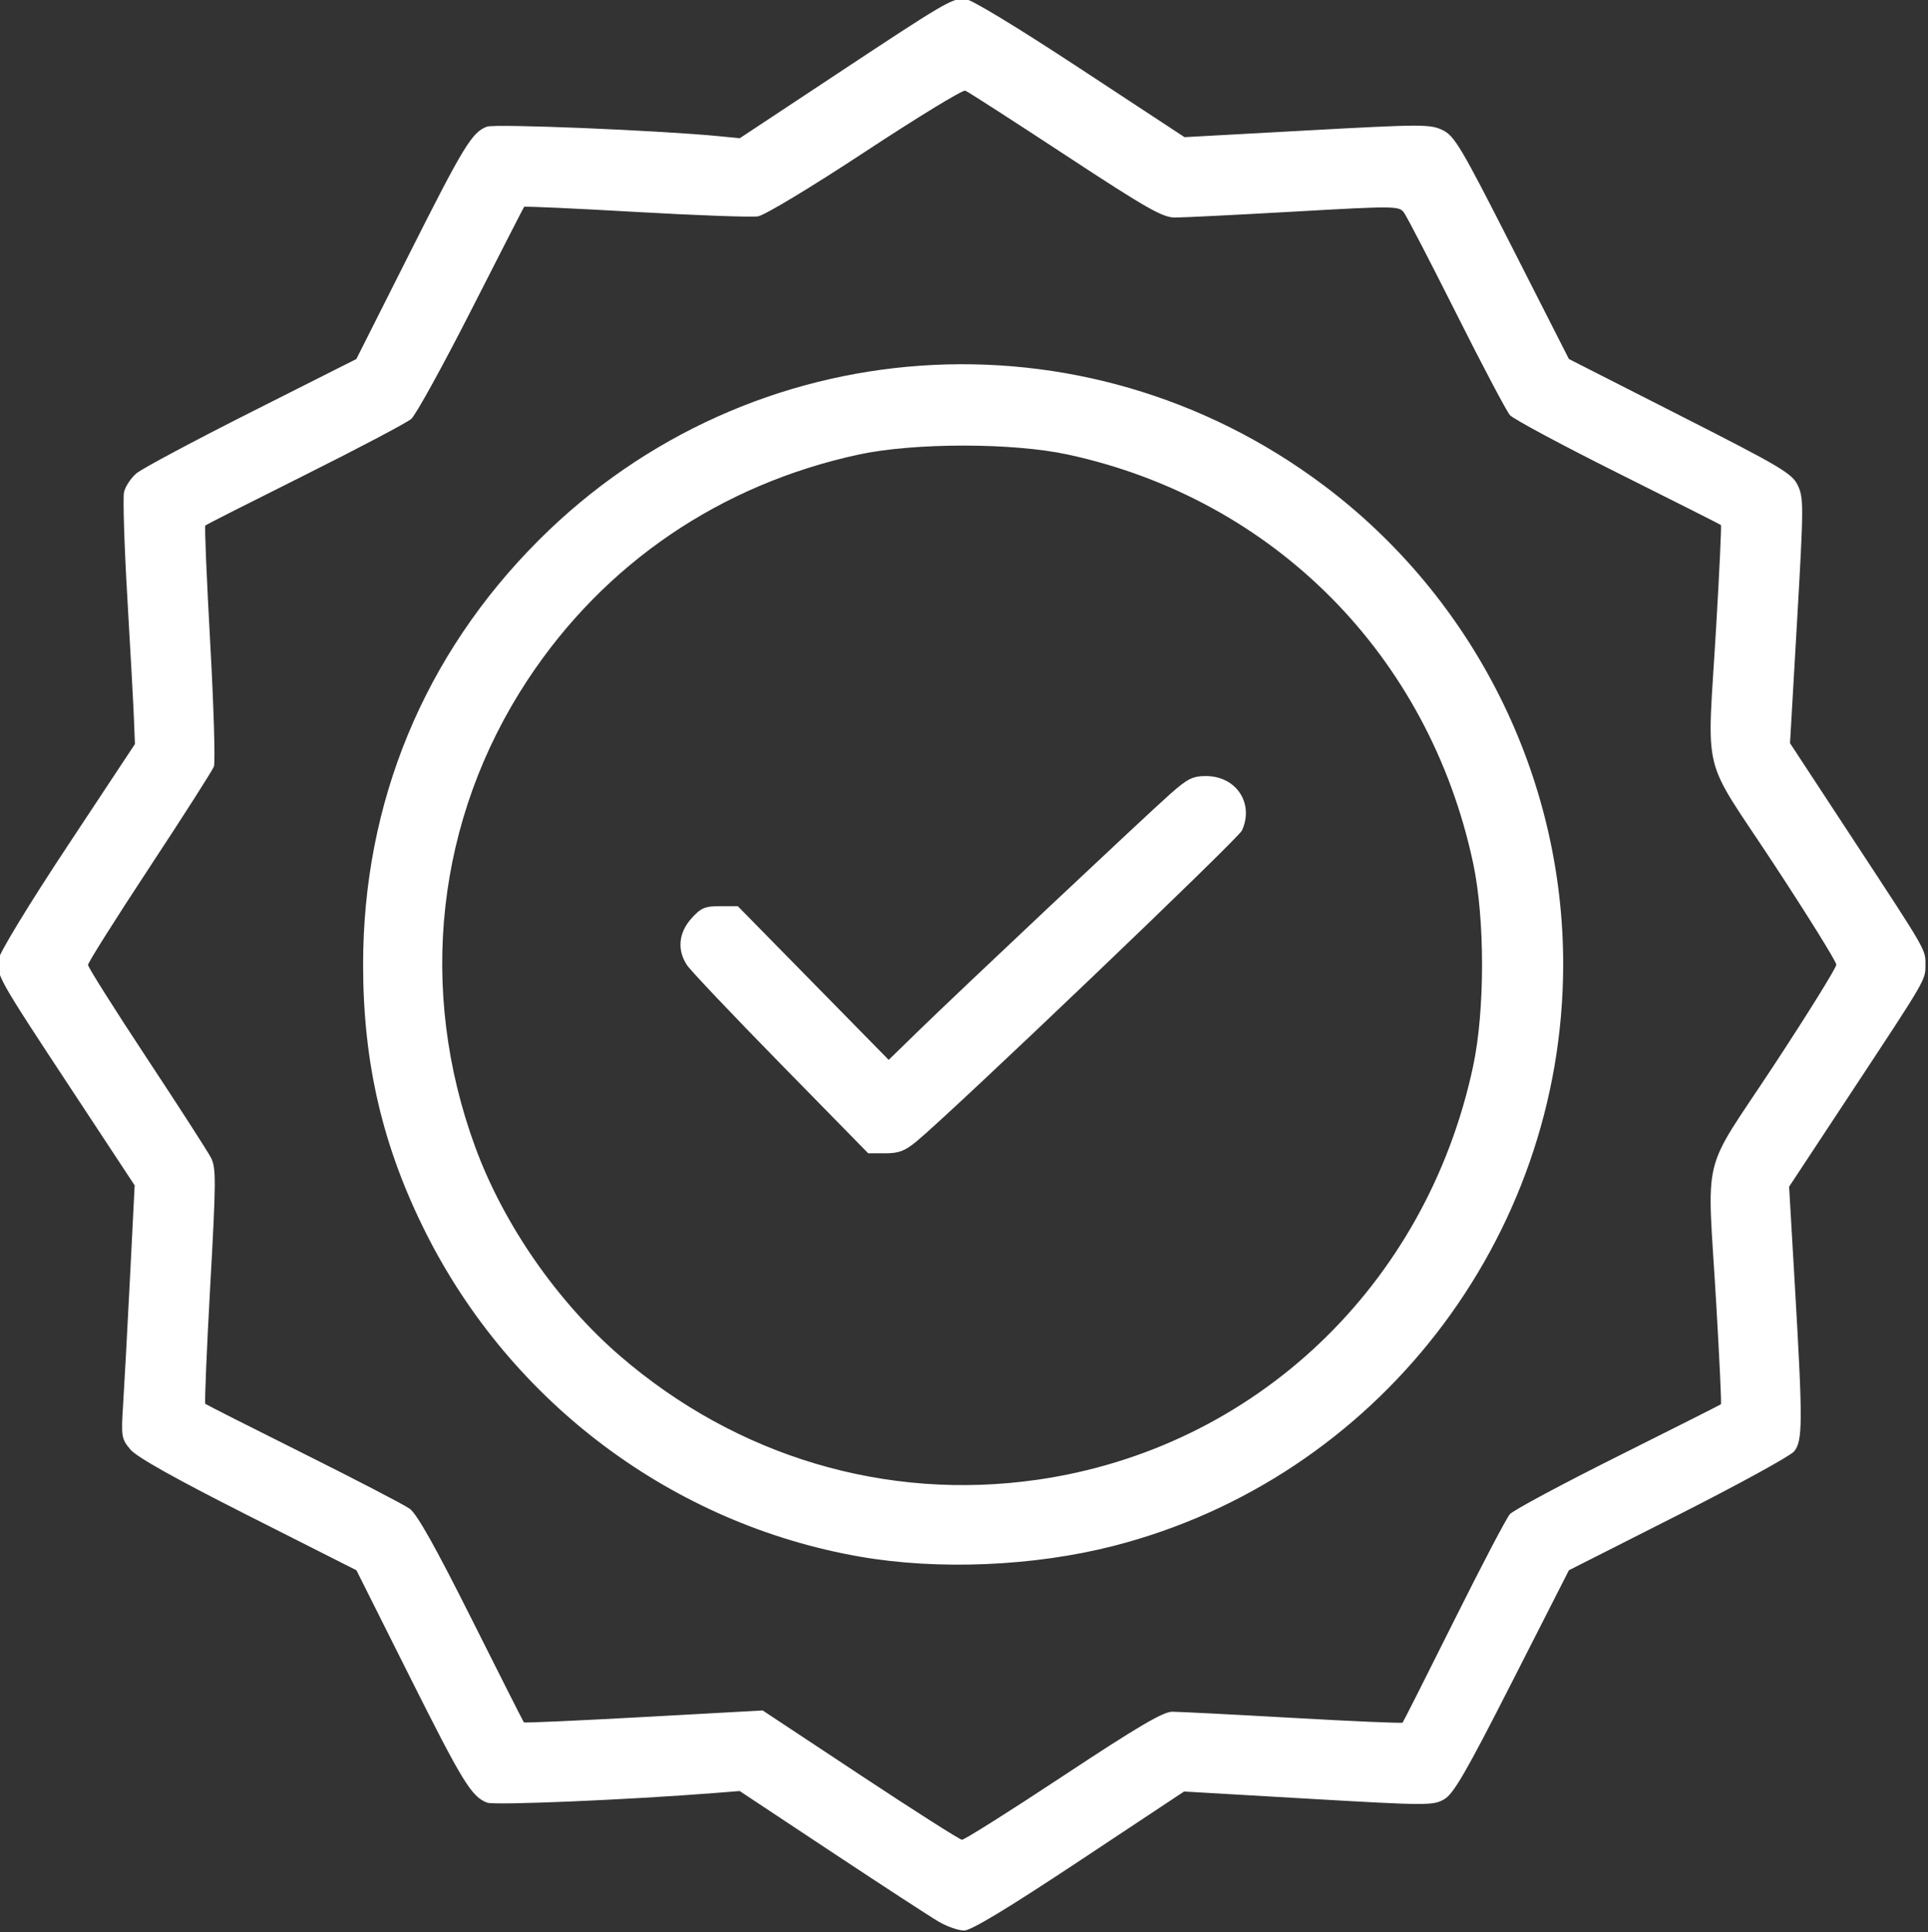
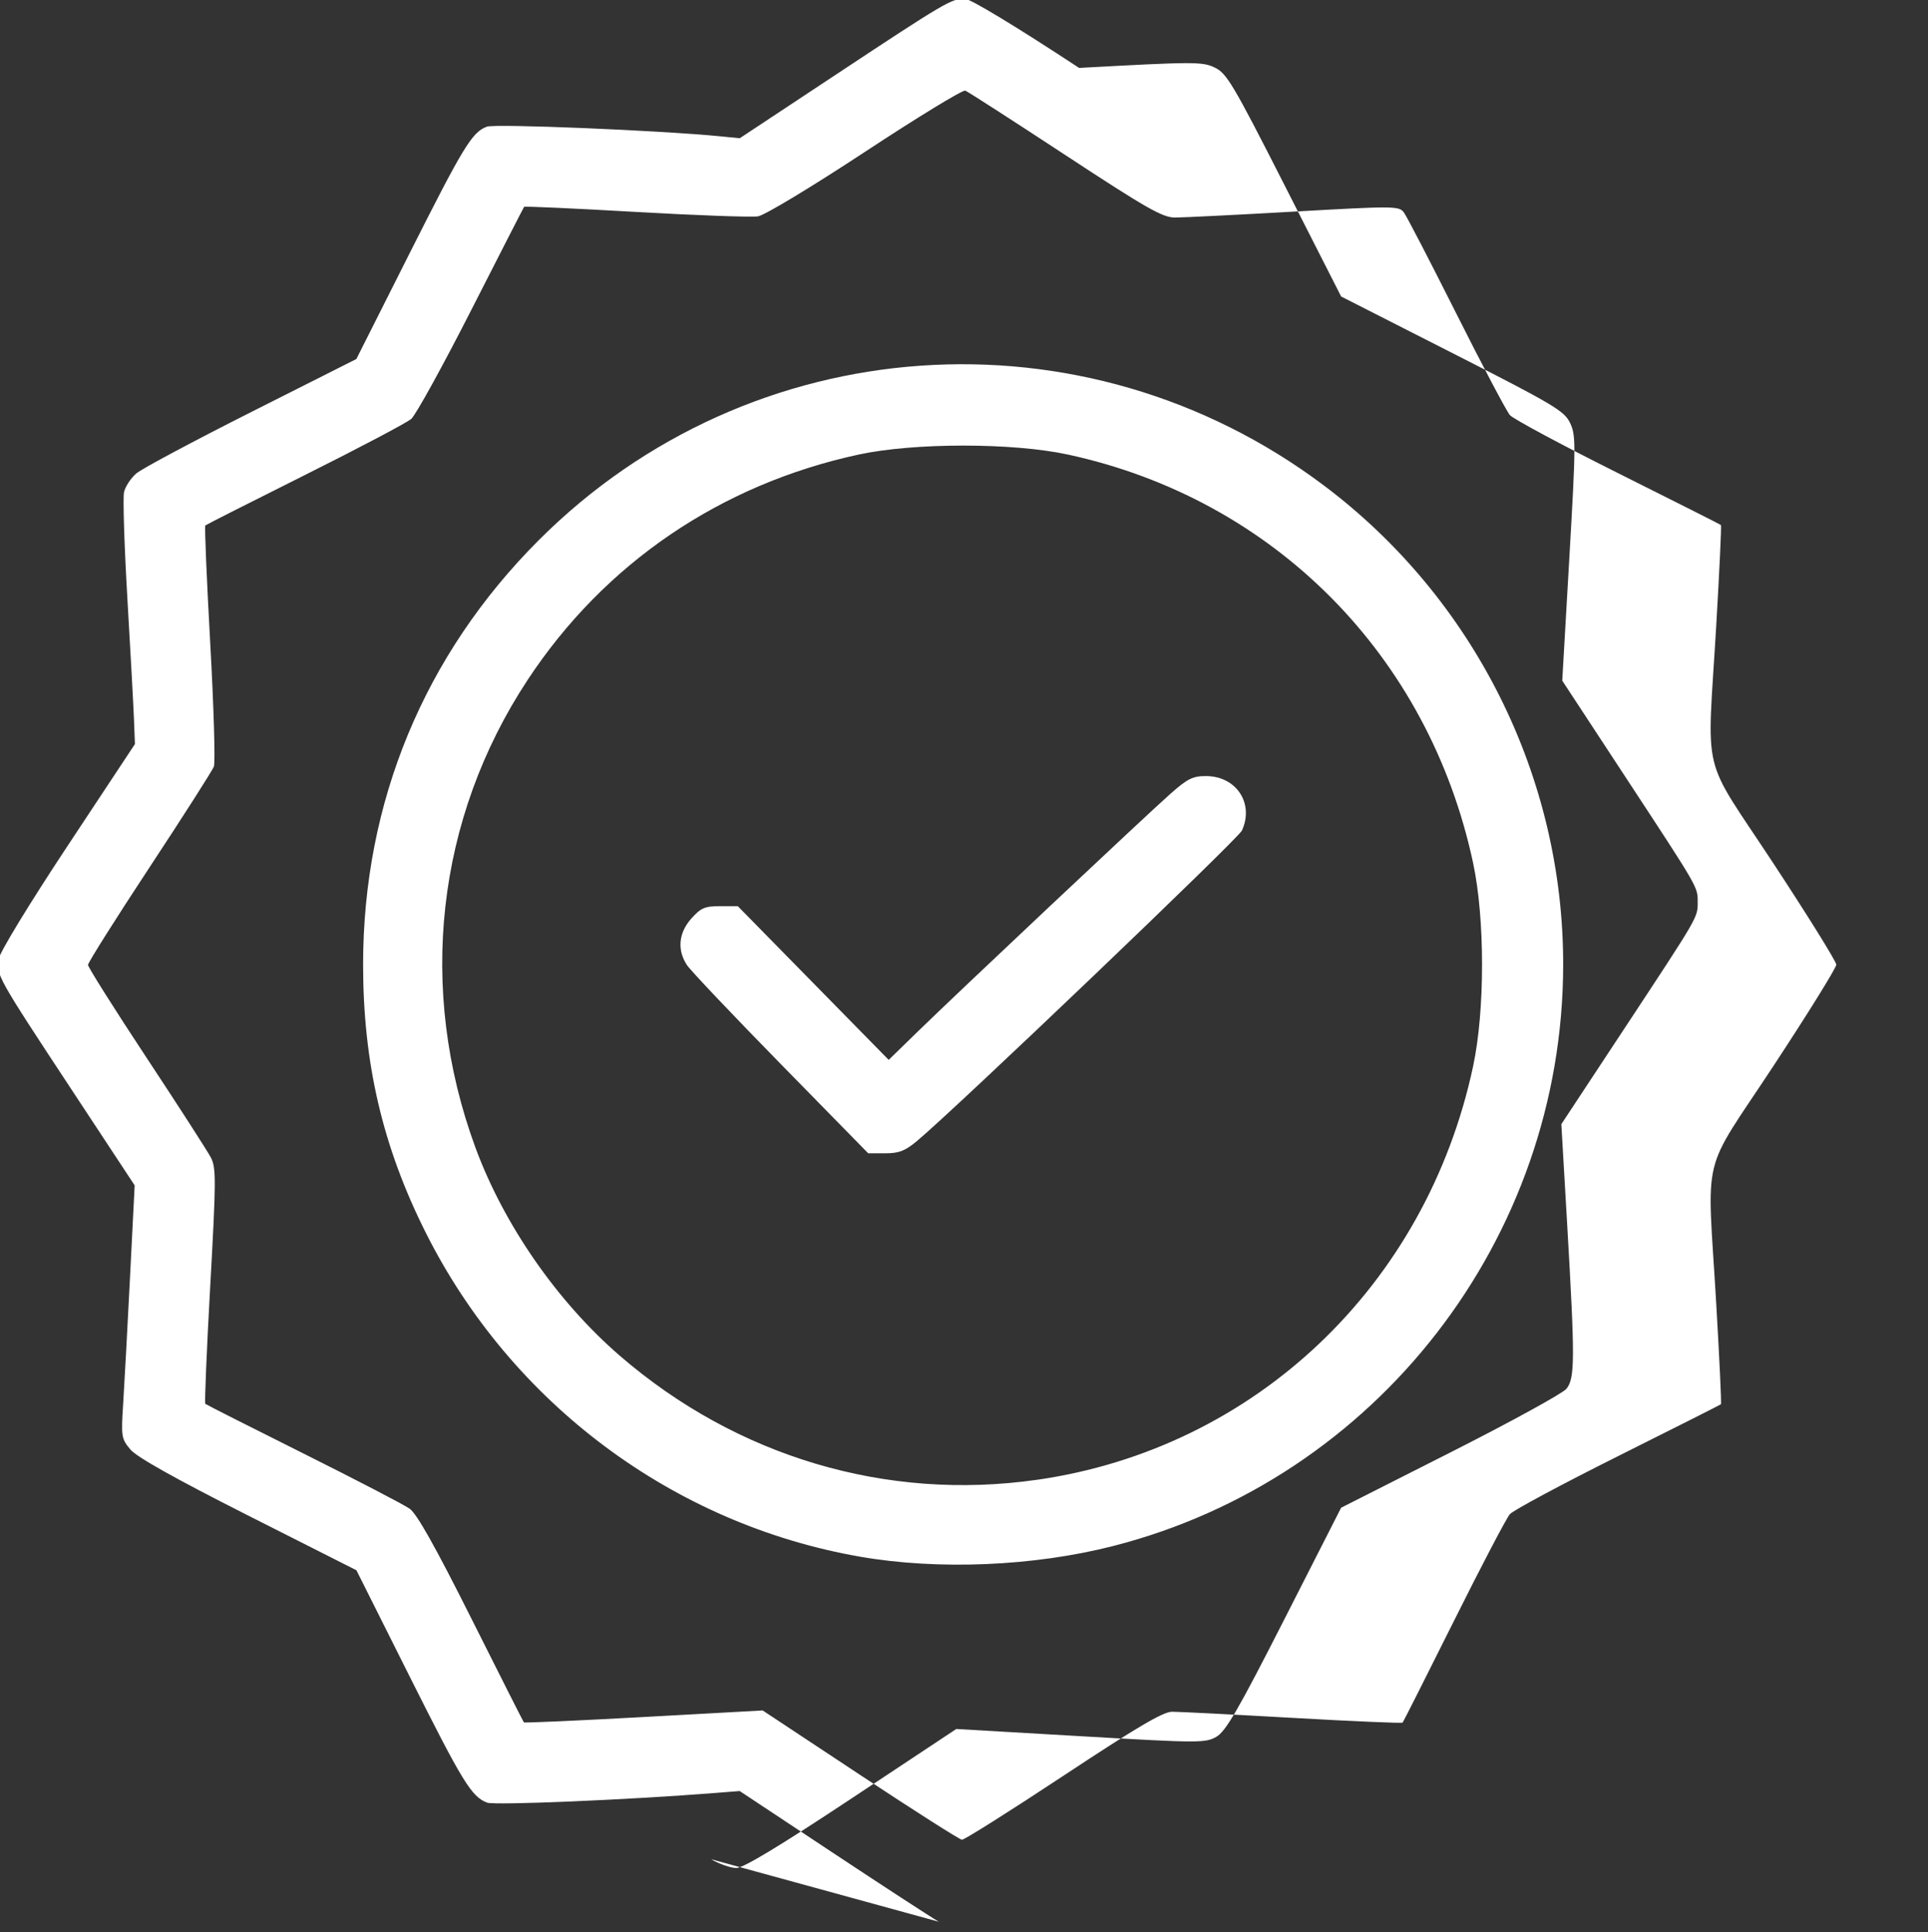
<svg xmlns="http://www.w3.org/2000/svg" xmlns:ns1="http://sodipodi.sourceforge.net/DTD/sodipodi-0.dtd" xmlns:ns2="http://www.inkscape.org/namespaces/inkscape" version="1.1" id="svg182" width="636.933" height="638.323" viewBox="0 0 636.933 638.323" ns1:docname="g6919.pdf" xml:space="preserve">
  <rect x="0" y="0" width="636.933" height="638.323" fill="#333333" stroke="none" />
  <defs id="defs186" />
  <ns1:namedview id="namedview184" pagecolor="#ffffff" bordercolor="#000000" borderopacity="0.25" ns2:showpageshadow="2" ns2:pageopacity="0.0" ns2:pagecheckerboard="0" ns2:deskcolor="#d1d1d1" showgrid="false" />
  <g id="g190" ns2:groupmode="layer" ns2:label="Page 1" transform="matrix(1.333,0,0,1.333,-2723.859,-1732.375)">
-     <path style="fill:#ffffff;stroke-width:0.935" d="m 2276.074,1775.841 c -2.057,-1.194 -14.002,-8.971 -26.545,-17.282 l -22.805,-15.111 -6.182,0.488 c -21.438,1.692 -54.597,3.095 -56.427,2.388 -3.873,-1.496 -6.039,-5.03 -19.257,-31.406 l -13.12,-26.182 -26.827,-13.559 c -18.079,-9.137 -27.594,-14.469 -29.179,-16.352 -2.241,-2.661 -2.327,-3.192 -1.811,-11.221 0.298,-4.635 1.063,-18.736 1.699,-31.337 l 1.157,-22.909 -15.639,-23.734 c -18.4,-27.924 -18.709,-28.478 -18.084,-32.331 0.273,-1.681 7.622,-13.743 17.133,-28.119 l 16.655,-25.175 -0.235,-6.1 c -0.129,-3.355 -0.863,-16.824 -1.631,-29.932 -0.768,-13.107 -1.143,-24.983 -0.834,-26.39 0.309,-1.407 1.704,-3.517 3.099,-4.688 1.396,-1.171 14.225,-8.02 28.509,-15.22 l 25.972,-13.091 12.952,-25.721 c 13.636,-27.077 15.691,-30.456 19.384,-31.86 2.034,-0.773 43.088,0.922 57.892,2.392 l 4.788,0.475 24.023,-15.896 c 26.648,-17.632 28.441,-18.69 31.7,-18.69 1.376,0 12.577,6.77 28.39,17.16 l 26.117,17.16 30.332,-1.665 c 28.433,-1.56 30.537,-1.566 33.604,-0.095 2.975,1.427 4.548,4.077 17.299,29.154 l 14.026,27.584 27.584,14.026 c 25.09,12.757 27.726,14.322 29.149,17.299 1.467,3.068 1.455,5.17 -0.185,33.573 l -1.75,30.3 15.704,23.934 c 18.254,27.82 17.86,27.137 17.86,30.947 0,3.848 0.323,3.29 -17.96,31.023 l -15.829,24.01 1.466,25.174 c 1.931,33.167 1.908,37.792 -0.205,40.402 -0.919,1.135 -13.858,8.23 -28.753,15.766 l -27.082,13.702 -14.026,27.555 c -11.465,22.523 -14.548,27.855 -16.885,29.202 -2.733,1.575 -4.215,1.569 -33.662,-0.137 l -30.803,-1.784 -25.994,17.231 c -17.743,11.762 -26.795,17.228 -28.519,17.22 -1.389,-0.01 -4.209,-0.988 -6.266,-2.182 z m 30.83,-36.144 c 18.328,-12.118 24.744,-15.897 26.996,-15.901 1.624,0 15.067,0.683 29.872,1.523 14.805,0.84 27.066,1.369 27.247,1.174 0.18,-0.195 5.889,-11.505 12.687,-25.134 6.797,-13.629 13.05,-25.564 13.896,-26.524 0.846,-0.959 12.899,-7.423 26.785,-14.364 13.886,-6.941 25.372,-12.732 25.524,-12.87 0.152,-0.138 -0.373,-11.347 -1.167,-24.909 -2.264,-38.641 -4.047,-31.224 14.161,-58.904 8.585,-13.05 15.602,-24.359 15.595,-25.13 -0.01,-0.771 -7.031,-12.076 -15.608,-25.122 -18.193,-27.671 -16.413,-20.256 -14.148,-58.912 0.794,-13.562 1.32,-24.771 1.167,-24.909 -0.152,-0.138 -11.638,-5.93 -25.524,-12.87 -13.886,-6.941 -25.934,-13.404 -26.775,-14.364 -0.84,-0.959 -6.809,-12.264 -13.263,-25.121 -6.454,-12.857 -12.306,-24.144 -13.003,-25.081 -1.22,-1.64 -2.25,-1.649 -27.204,-0.234 -14.265,0.809 -27.555,1.471 -29.534,1.471 -3.079,0 -7,-2.234 -27.211,-15.504 -12.988,-8.527 -24.13,-15.702 -24.762,-15.944 -0.631,-0.242 -11.785,6.56 -24.785,15.116 -13.257,8.725 -24.925,15.765 -26.57,16.032 -1.613,0.262 -15.266,-0.231 -30.34,-1.094 -15.074,-0.864 -27.514,-1.429 -27.646,-1.256 -0.132,0.172 -6.022,11.675 -13.091,25.56 -7.068,13.886 -13.764,26.033 -14.879,26.993 -1.115,0.961 -12.968,7.214 -26.339,13.896 -13.371,6.682 -24.484,12.311 -24.695,12.507 -0.211,0.197 0.337,13.313 1.217,29.148 0.88,15.835 1.287,29.609 0.903,30.608 -0.384,1 -7.559,12.232 -15.944,24.961 -8.386,12.729 -15.247,23.61 -15.247,24.18 0,0.571 6.529,10.923 14.508,23.005 7.98,12.082 15.158,23.225 15.952,24.76 1.305,2.523 1.289,5.579 -0.165,31.723 -0.885,15.912 -1.436,29.092 -1.225,29.288 0.211,0.197 11.113,5.715 24.228,12.262 13.114,6.548 24.999,12.723 26.41,13.722 1.803,1.277 6.352,9.371 15.308,27.238 7.008,13.982 12.859,25.553 13.001,25.715 0.142,0.162 13.516,-0.436 29.721,-1.329 l 29.463,-1.623 24.166,15.984 c 13.291,8.791 24.641,16.016 25.221,16.056 0.581,0.04 11.875,-7.081 25.099,-15.824 z m -50.346,-54.325 c -46.258,-8.047 -86.377,-37.962 -107.611,-80.242 -10.701,-21.308 -15.554,-42.048 -15.554,-66.472 0,-40.238 15.129,-76.786 43.551,-105.208 52.483,-52.483 134.998,-58.244 194.507,-13.579 37.338,28.024 59.435,72.288 59.359,118.908 -0.109,67.764 -46.2,127.257 -111.521,143.95 -19.668,5.026 -43.312,6.023 -62.731,2.645 z m 43.828,-19.048 c 53.972,-7.726 96.514,-48.07 108.111,-102.525 2.942,-13.812 2.942,-36.47 0,-50.283 -10.961,-51.47 -49.4,-90.228 -100.432,-101.267 -13.696,-2.962 -38.138,-2.961 -51.846,0 -34.263,7.41 -62.992,26.957 -82.022,55.807 -22.688,34.394 -27.416,76.697 -12.959,115.948 7.03,19.086 20.306,38.213 35.823,51.61 28.988,25.028 66.049,36.041 103.325,30.705 z m -63.45,-102.999 c -11.902,-12.147 -22.374,-23.193 -23.271,-24.545 -2.49,-3.757 -2.091,-8.006 1.086,-11.562 2.347,-2.626 3.342,-3.054 7.114,-3.054 h 4.386 l 18.7,19.048 18.7,19.048 7.147,-6.965 c 10.128,-9.869 56.653,-53.652 62.651,-58.958 4.276,-3.783 5.578,-4.429 8.883,-4.412 7.493,0.04 11.924,6.781 8.867,13.49 -0.944,2.072 -70.776,68.791 -80.548,76.957 -2.922,2.442 -4.465,3.039 -7.856,3.039 h -4.219 z" id="path7123" ns2:export-filename="attr4.svg" ns2:export-xdpi="96" ns2:export-ydpi="96" />
+     <path style="fill:#ffffff;stroke-width:0.935" d="m 2276.074,1775.841 c -2.057,-1.194 -14.002,-8.971 -26.545,-17.282 l -22.805,-15.111 -6.182,0.488 c -21.438,1.692 -54.597,3.095 -56.427,2.388 -3.873,-1.496 -6.039,-5.03 -19.257,-31.406 l -13.12,-26.182 -26.827,-13.559 c -18.079,-9.137 -27.594,-14.469 -29.179,-16.352 -2.241,-2.661 -2.327,-3.192 -1.811,-11.221 0.298,-4.635 1.063,-18.736 1.699,-31.337 l 1.157,-22.909 -15.639,-23.734 c -18.4,-27.924 -18.709,-28.478 -18.084,-32.331 0.273,-1.681 7.622,-13.743 17.133,-28.119 l 16.655,-25.175 -0.235,-6.1 c -0.129,-3.355 -0.863,-16.824 -1.631,-29.932 -0.768,-13.107 -1.143,-24.983 -0.834,-26.39 0.309,-1.407 1.704,-3.517 3.099,-4.688 1.396,-1.171 14.225,-8.02 28.509,-15.22 l 25.972,-13.091 12.952,-25.721 c 13.636,-27.077 15.691,-30.456 19.384,-31.86 2.034,-0.773 43.088,0.922 57.892,2.392 l 4.788,0.475 24.023,-15.896 c 26.648,-17.632 28.441,-18.69 31.7,-18.69 1.376,0 12.577,6.77 28.39,17.16 c 28.433,-1.56 30.537,-1.566 33.604,-0.095 2.975,1.427 4.548,4.077 17.299,29.154 l 14.026,27.584 27.584,14.026 c 25.09,12.757 27.726,14.322 29.149,17.299 1.467,3.068 1.455,5.17 -0.185,33.573 l -1.75,30.3 15.704,23.934 c 18.254,27.82 17.86,27.137 17.86,30.947 0,3.848 0.323,3.29 -17.96,31.023 l -15.829,24.01 1.466,25.174 c 1.931,33.167 1.908,37.792 -0.205,40.402 -0.919,1.135 -13.858,8.23 -28.753,15.766 l -27.082,13.702 -14.026,27.555 c -11.465,22.523 -14.548,27.855 -16.885,29.202 -2.733,1.575 -4.215,1.569 -33.662,-0.137 l -30.803,-1.784 -25.994,17.231 c -17.743,11.762 -26.795,17.228 -28.519,17.22 -1.389,-0.01 -4.209,-0.988 -6.266,-2.182 z m 30.83,-36.144 c 18.328,-12.118 24.744,-15.897 26.996,-15.901 1.624,0 15.067,0.683 29.872,1.523 14.805,0.84 27.066,1.369 27.247,1.174 0.18,-0.195 5.889,-11.505 12.687,-25.134 6.797,-13.629 13.05,-25.564 13.896,-26.524 0.846,-0.959 12.899,-7.423 26.785,-14.364 13.886,-6.941 25.372,-12.732 25.524,-12.87 0.152,-0.138 -0.373,-11.347 -1.167,-24.909 -2.264,-38.641 -4.047,-31.224 14.161,-58.904 8.585,-13.05 15.602,-24.359 15.595,-25.13 -0.01,-0.771 -7.031,-12.076 -15.608,-25.122 -18.193,-27.671 -16.413,-20.256 -14.148,-58.912 0.794,-13.562 1.32,-24.771 1.167,-24.909 -0.152,-0.138 -11.638,-5.93 -25.524,-12.87 -13.886,-6.941 -25.934,-13.404 -26.775,-14.364 -0.84,-0.959 -6.809,-12.264 -13.263,-25.121 -6.454,-12.857 -12.306,-24.144 -13.003,-25.081 -1.22,-1.64 -2.25,-1.649 -27.204,-0.234 -14.265,0.809 -27.555,1.471 -29.534,1.471 -3.079,0 -7,-2.234 -27.211,-15.504 -12.988,-8.527 -24.13,-15.702 -24.762,-15.944 -0.631,-0.242 -11.785,6.56 -24.785,15.116 -13.257,8.725 -24.925,15.765 -26.57,16.032 -1.613,0.262 -15.266,-0.231 -30.34,-1.094 -15.074,-0.864 -27.514,-1.429 -27.646,-1.256 -0.132,0.172 -6.022,11.675 -13.091,25.56 -7.068,13.886 -13.764,26.033 -14.879,26.993 -1.115,0.961 -12.968,7.214 -26.339,13.896 -13.371,6.682 -24.484,12.311 -24.695,12.507 -0.211,0.197 0.337,13.313 1.217,29.148 0.88,15.835 1.287,29.609 0.903,30.608 -0.384,1 -7.559,12.232 -15.944,24.961 -8.386,12.729 -15.247,23.61 -15.247,24.18 0,0.571 6.529,10.923 14.508,23.005 7.98,12.082 15.158,23.225 15.952,24.76 1.305,2.523 1.289,5.579 -0.165,31.723 -0.885,15.912 -1.436,29.092 -1.225,29.288 0.211,0.197 11.113,5.715 24.228,12.262 13.114,6.548 24.999,12.723 26.41,13.722 1.803,1.277 6.352,9.371 15.308,27.238 7.008,13.982 12.859,25.553 13.001,25.715 0.142,0.162 13.516,-0.436 29.721,-1.329 l 29.463,-1.623 24.166,15.984 c 13.291,8.791 24.641,16.016 25.221,16.056 0.581,0.04 11.875,-7.081 25.099,-15.824 z m -50.346,-54.325 c -46.258,-8.047 -86.377,-37.962 -107.611,-80.242 -10.701,-21.308 -15.554,-42.048 -15.554,-66.472 0,-40.238 15.129,-76.786 43.551,-105.208 52.483,-52.483 134.998,-58.244 194.507,-13.579 37.338,28.024 59.435,72.288 59.359,118.908 -0.109,67.764 -46.2,127.257 -111.521,143.95 -19.668,5.026 -43.312,6.023 -62.731,2.645 z m 43.828,-19.048 c 53.972,-7.726 96.514,-48.07 108.111,-102.525 2.942,-13.812 2.942,-36.47 0,-50.283 -10.961,-51.47 -49.4,-90.228 -100.432,-101.267 -13.696,-2.962 -38.138,-2.961 -51.846,0 -34.263,7.41 -62.992,26.957 -82.022,55.807 -22.688,34.394 -27.416,76.697 -12.959,115.948 7.03,19.086 20.306,38.213 35.823,51.61 28.988,25.028 66.049,36.041 103.325,30.705 z m -63.45,-102.999 c -11.902,-12.147 -22.374,-23.193 -23.271,-24.545 -2.49,-3.757 -2.091,-8.006 1.086,-11.562 2.347,-2.626 3.342,-3.054 7.114,-3.054 h 4.386 l 18.7,19.048 18.7,19.048 7.147,-6.965 c 10.128,-9.869 56.653,-53.652 62.651,-58.958 4.276,-3.783 5.578,-4.429 8.883,-4.412 7.493,0.04 11.924,6.781 8.867,13.49 -0.944,2.072 -70.776,68.791 -80.548,76.957 -2.922,2.442 -4.465,3.039 -7.856,3.039 h -4.219 z" id="path7123" ns2:export-filename="attr4.svg" ns2:export-xdpi="96" ns2:export-ydpi="96" />
  </g>
</svg>